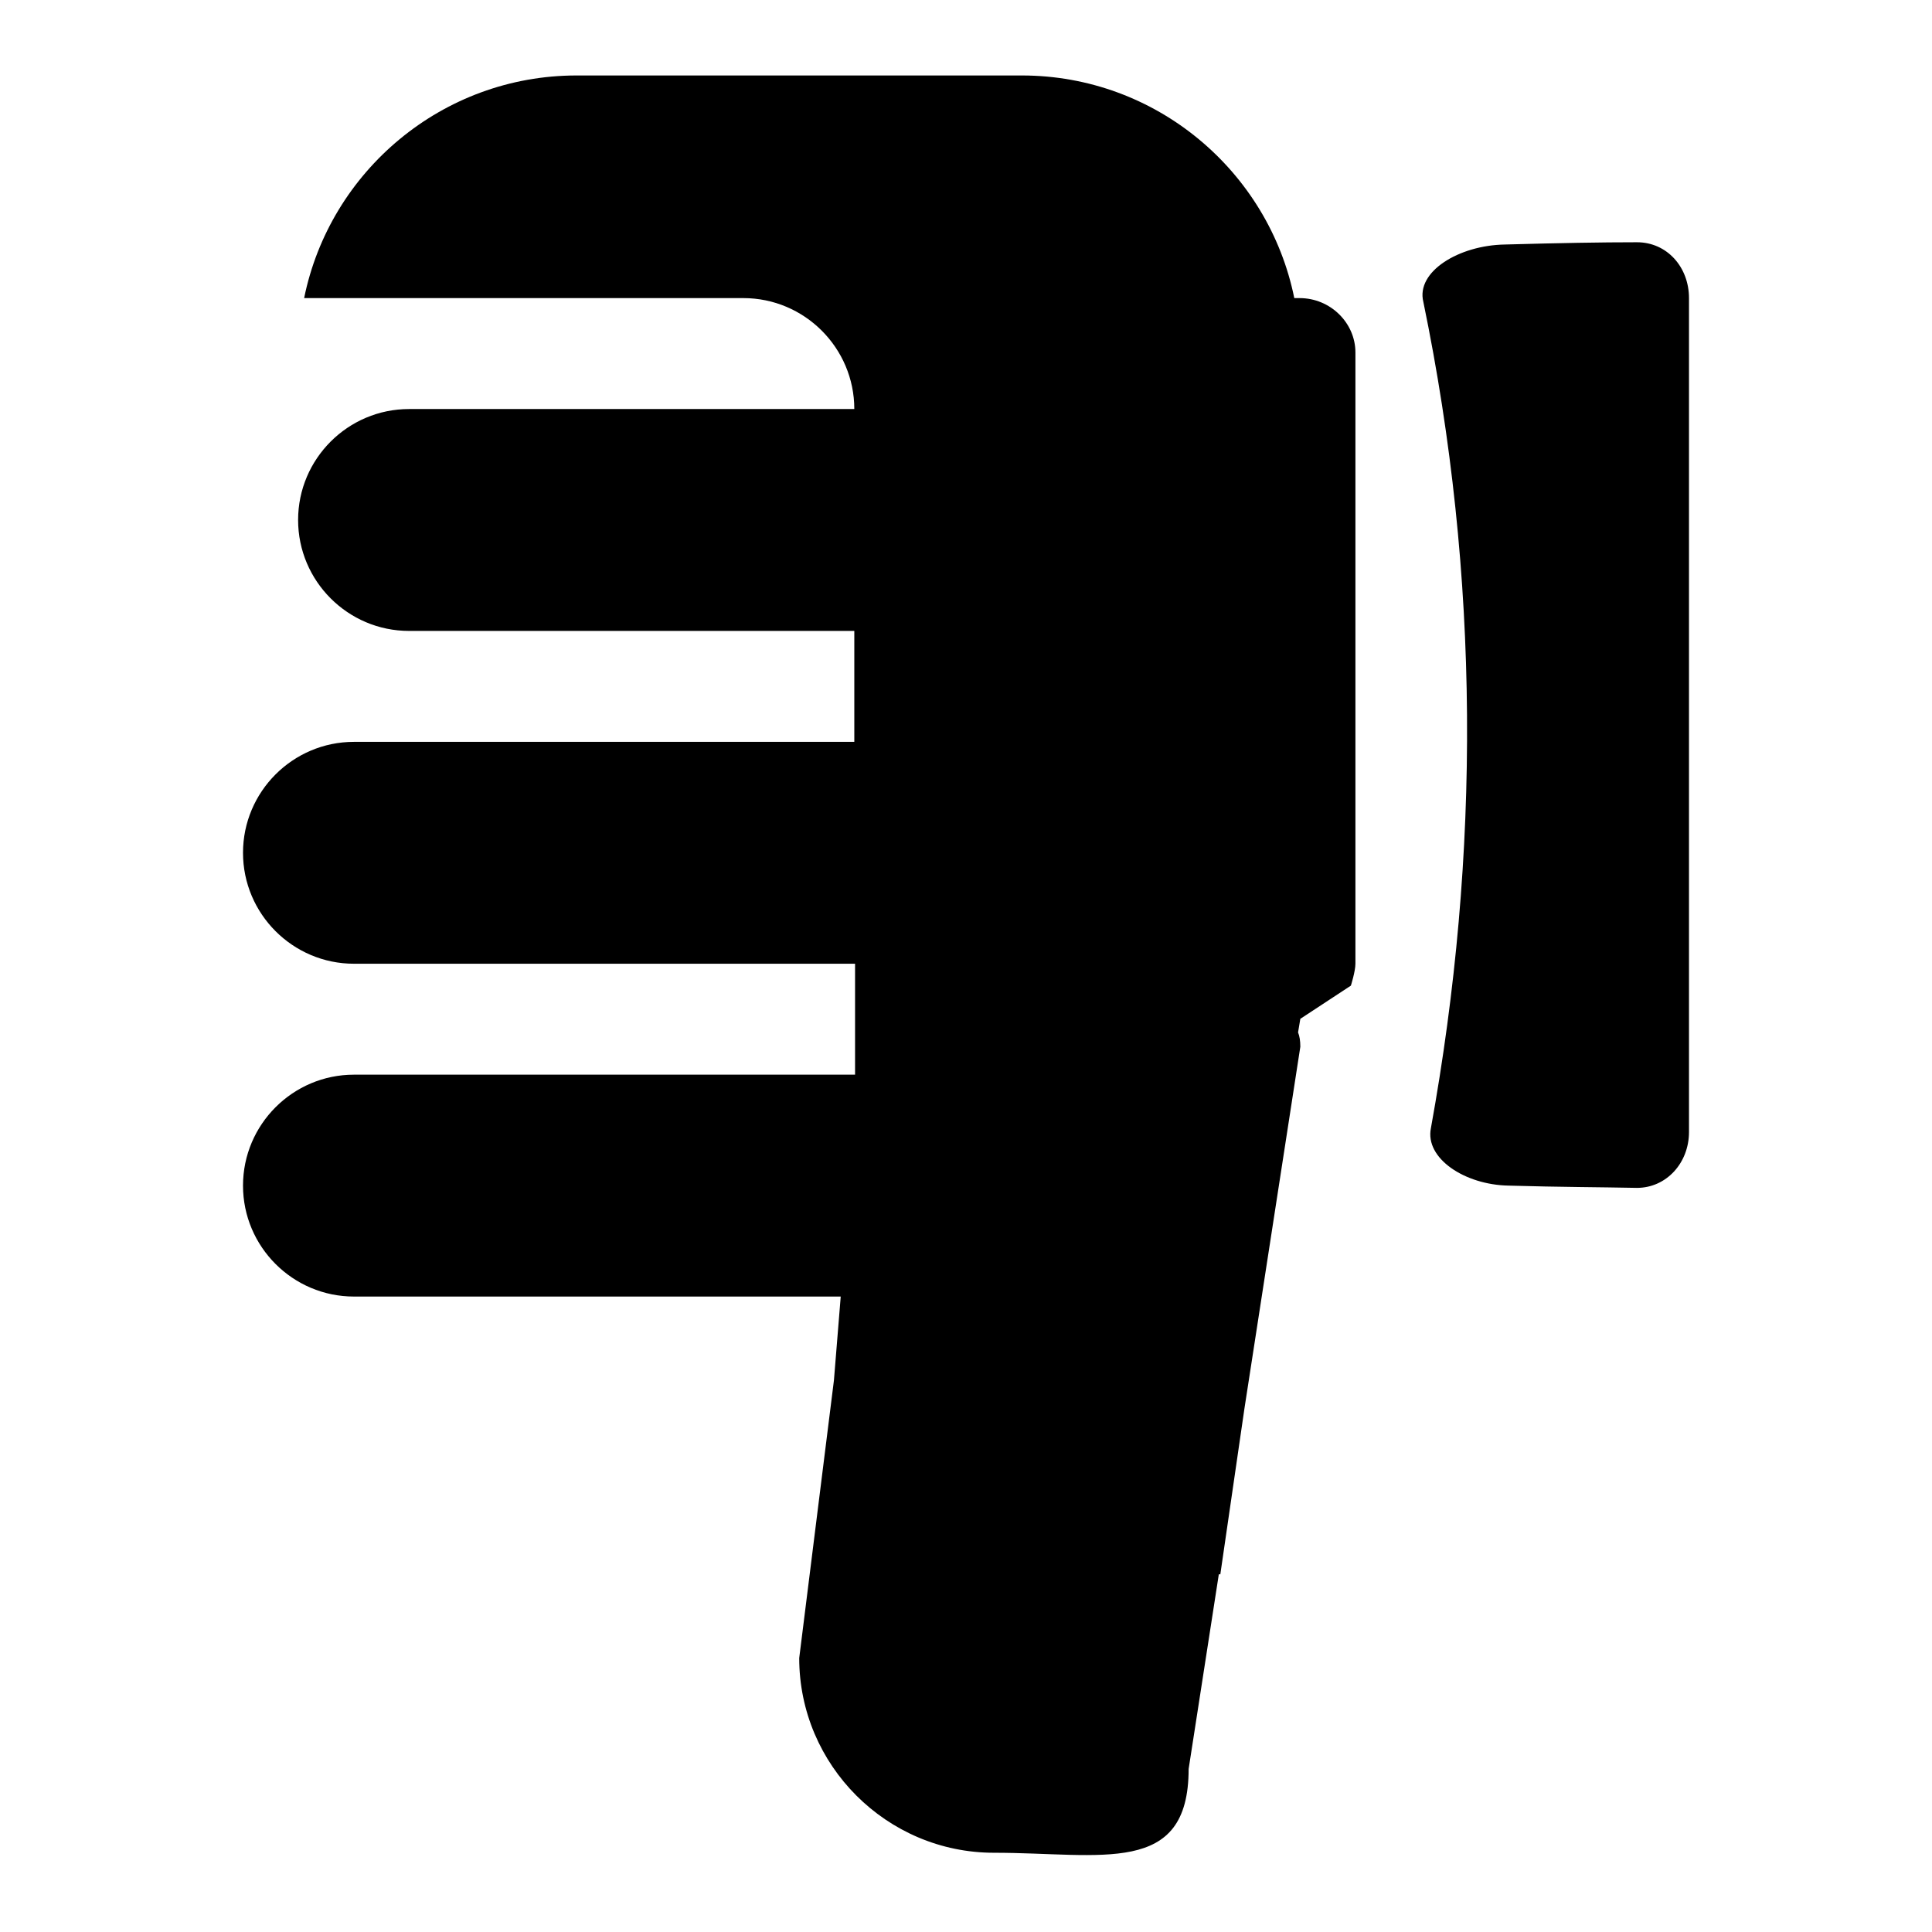
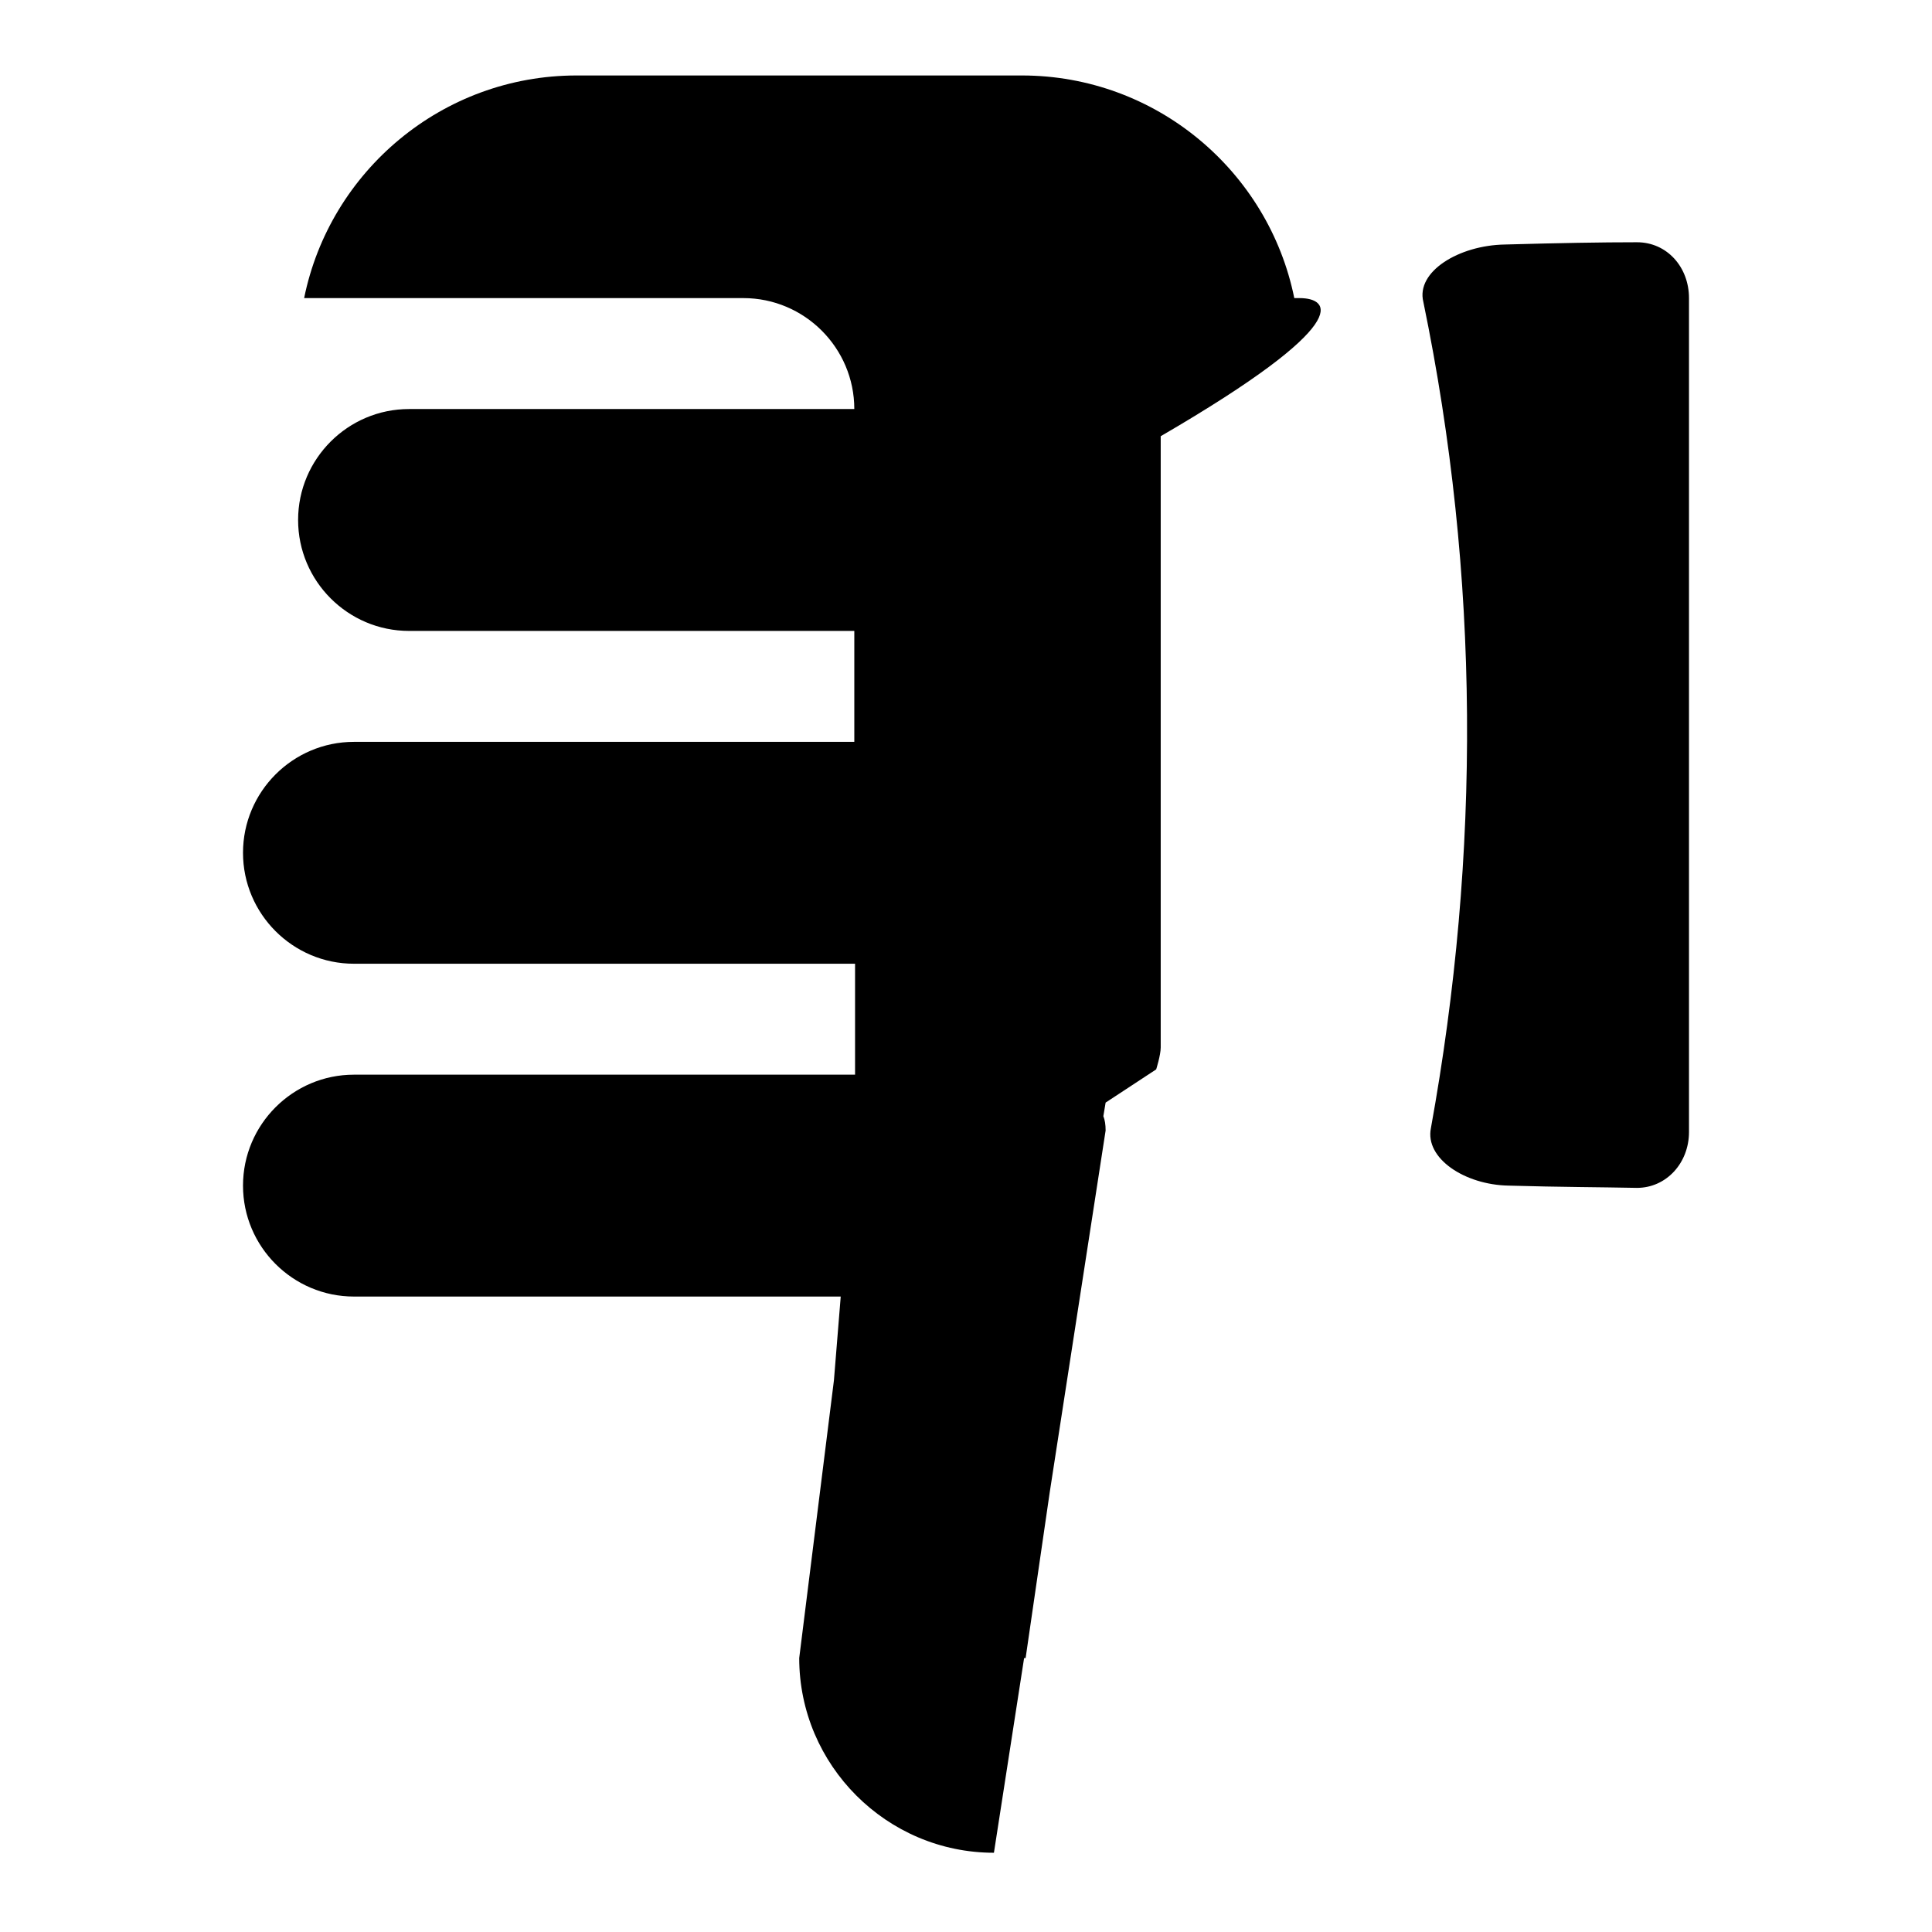
<svg xmlns="http://www.w3.org/2000/svg" version="1.1" x="0px" y="0px" viewBox="0 0 256 256" enable-background="new 0 0 256 256" xml:space="preserve">
  <g>
-     <path fill="#000000" d="M216.9,32.1c-4.8,0-10.3,0.1-17.5,0.3c-6.1,0.1-11.8,3.6-10.8,7.6c7.5,36.3,7.6,73.1,1,109.5 c-0.8,4,4.5,7.5,10.3,7.6c6.9,0.2,12.2,0.2,17,0.3c3.9,0,6.9-3.3,6.9-7.4V39.5C223.8,35.4,220.9,32.1,216.9,32.1z M172.2,39.5h-0.7 C168.1,22.7,153.2,10,135.4,10h-59c-17.8,0-32.7,12.7-36.1,29.5h58.2c8.1,0,14.7,6.6,14.7,14.7h-59c-8.1,0-14.7,6.6-14.7,14.7 c0,8.1,6.6,14.7,14.7,14.7h59v14.7H46.9c-8.1,0-14.7,6.6-14.7,14.7s6.6,14.7,14.7,14.7h66.4v14.7H46.9c-8.1,0-14.7,6.6-14.7,14.7 c0,8.1,6.6,14.7,14.7,14.7h64.5l-0.9,11.1l-4.6,36.8c0,14.2,11.6,25.8,25.8,25.8c14.3,0,25.8,3.2,25.8-11.1l4-25.8h0.2l3.2-22 l7.4-47.9c0-0.8-0.1-1.4-0.3-1.9l0.3-1.8l6.7-4.4c0,0,0.6-1.9,0.6-2.9v-81C179.6,42.8,176.3,39.5,172.2,39.5z" />
+     <path fill="#000000" d="M216.9,32.1c-4.8,0-10.3,0.1-17.5,0.3c-6.1,0.1-11.8,3.6-10.8,7.6c7.5,36.3,7.6,73.1,1,109.5 c-0.8,4,4.5,7.5,10.3,7.6c6.9,0.2,12.2,0.2,17,0.3c3.9,0,6.9-3.3,6.9-7.4V39.5C223.8,35.4,220.9,32.1,216.9,32.1z M172.2,39.5h-0.7 C168.1,22.7,153.2,10,135.4,10h-59c-17.8,0-32.7,12.7-36.1,29.5h58.2c8.1,0,14.7,6.6,14.7,14.7h-59c-8.1,0-14.7,6.6-14.7,14.7 c0,8.1,6.6,14.7,14.7,14.7h59v14.7H46.9c-8.1,0-14.7,6.6-14.7,14.7s6.6,14.7,14.7,14.7h66.4v14.7H46.9c-8.1,0-14.7,6.6-14.7,14.7 c0,8.1,6.6,14.7,14.7,14.7h64.5l-0.9,11.1l-4.6,36.8c0,14.2,11.6,25.8,25.8,25.8l4-25.8h0.2l3.2-22 l7.4-47.9c0-0.8-0.1-1.4-0.3-1.9l0.3-1.8l6.7-4.4c0,0,0.6-1.9,0.6-2.9v-81C179.6,42.8,176.3,39.5,172.2,39.5z" />
  </g>
</svg>